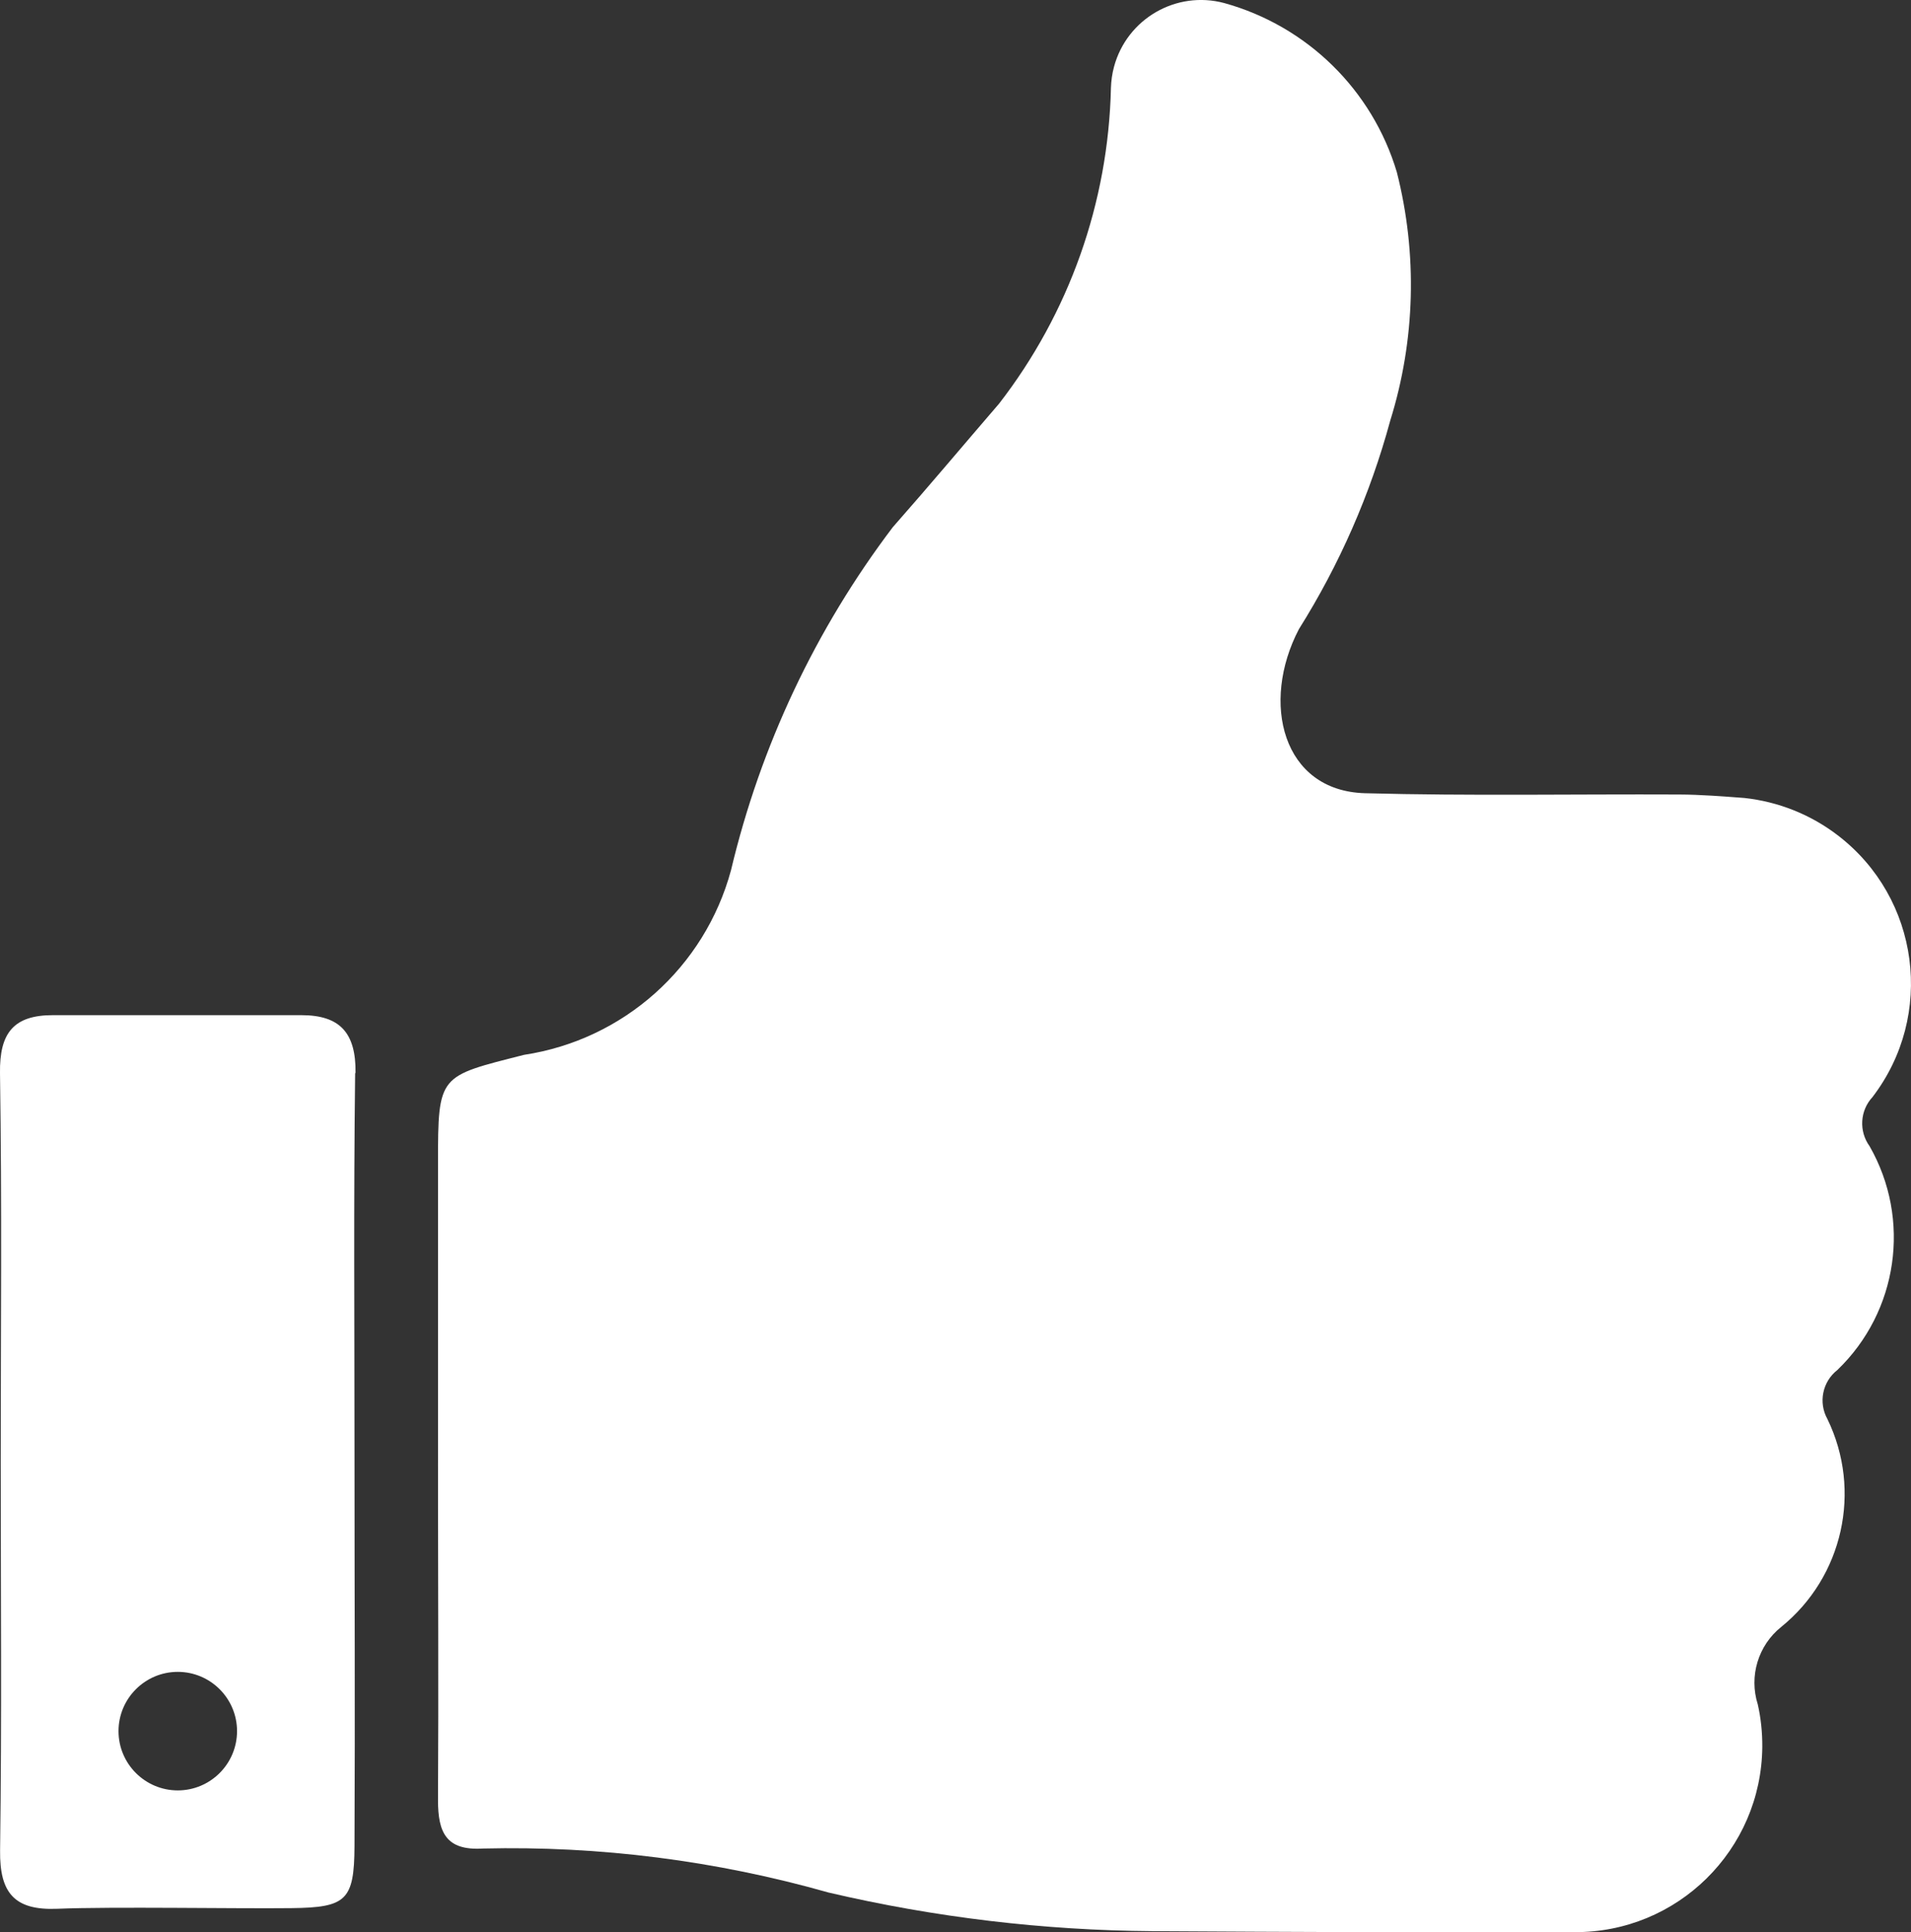
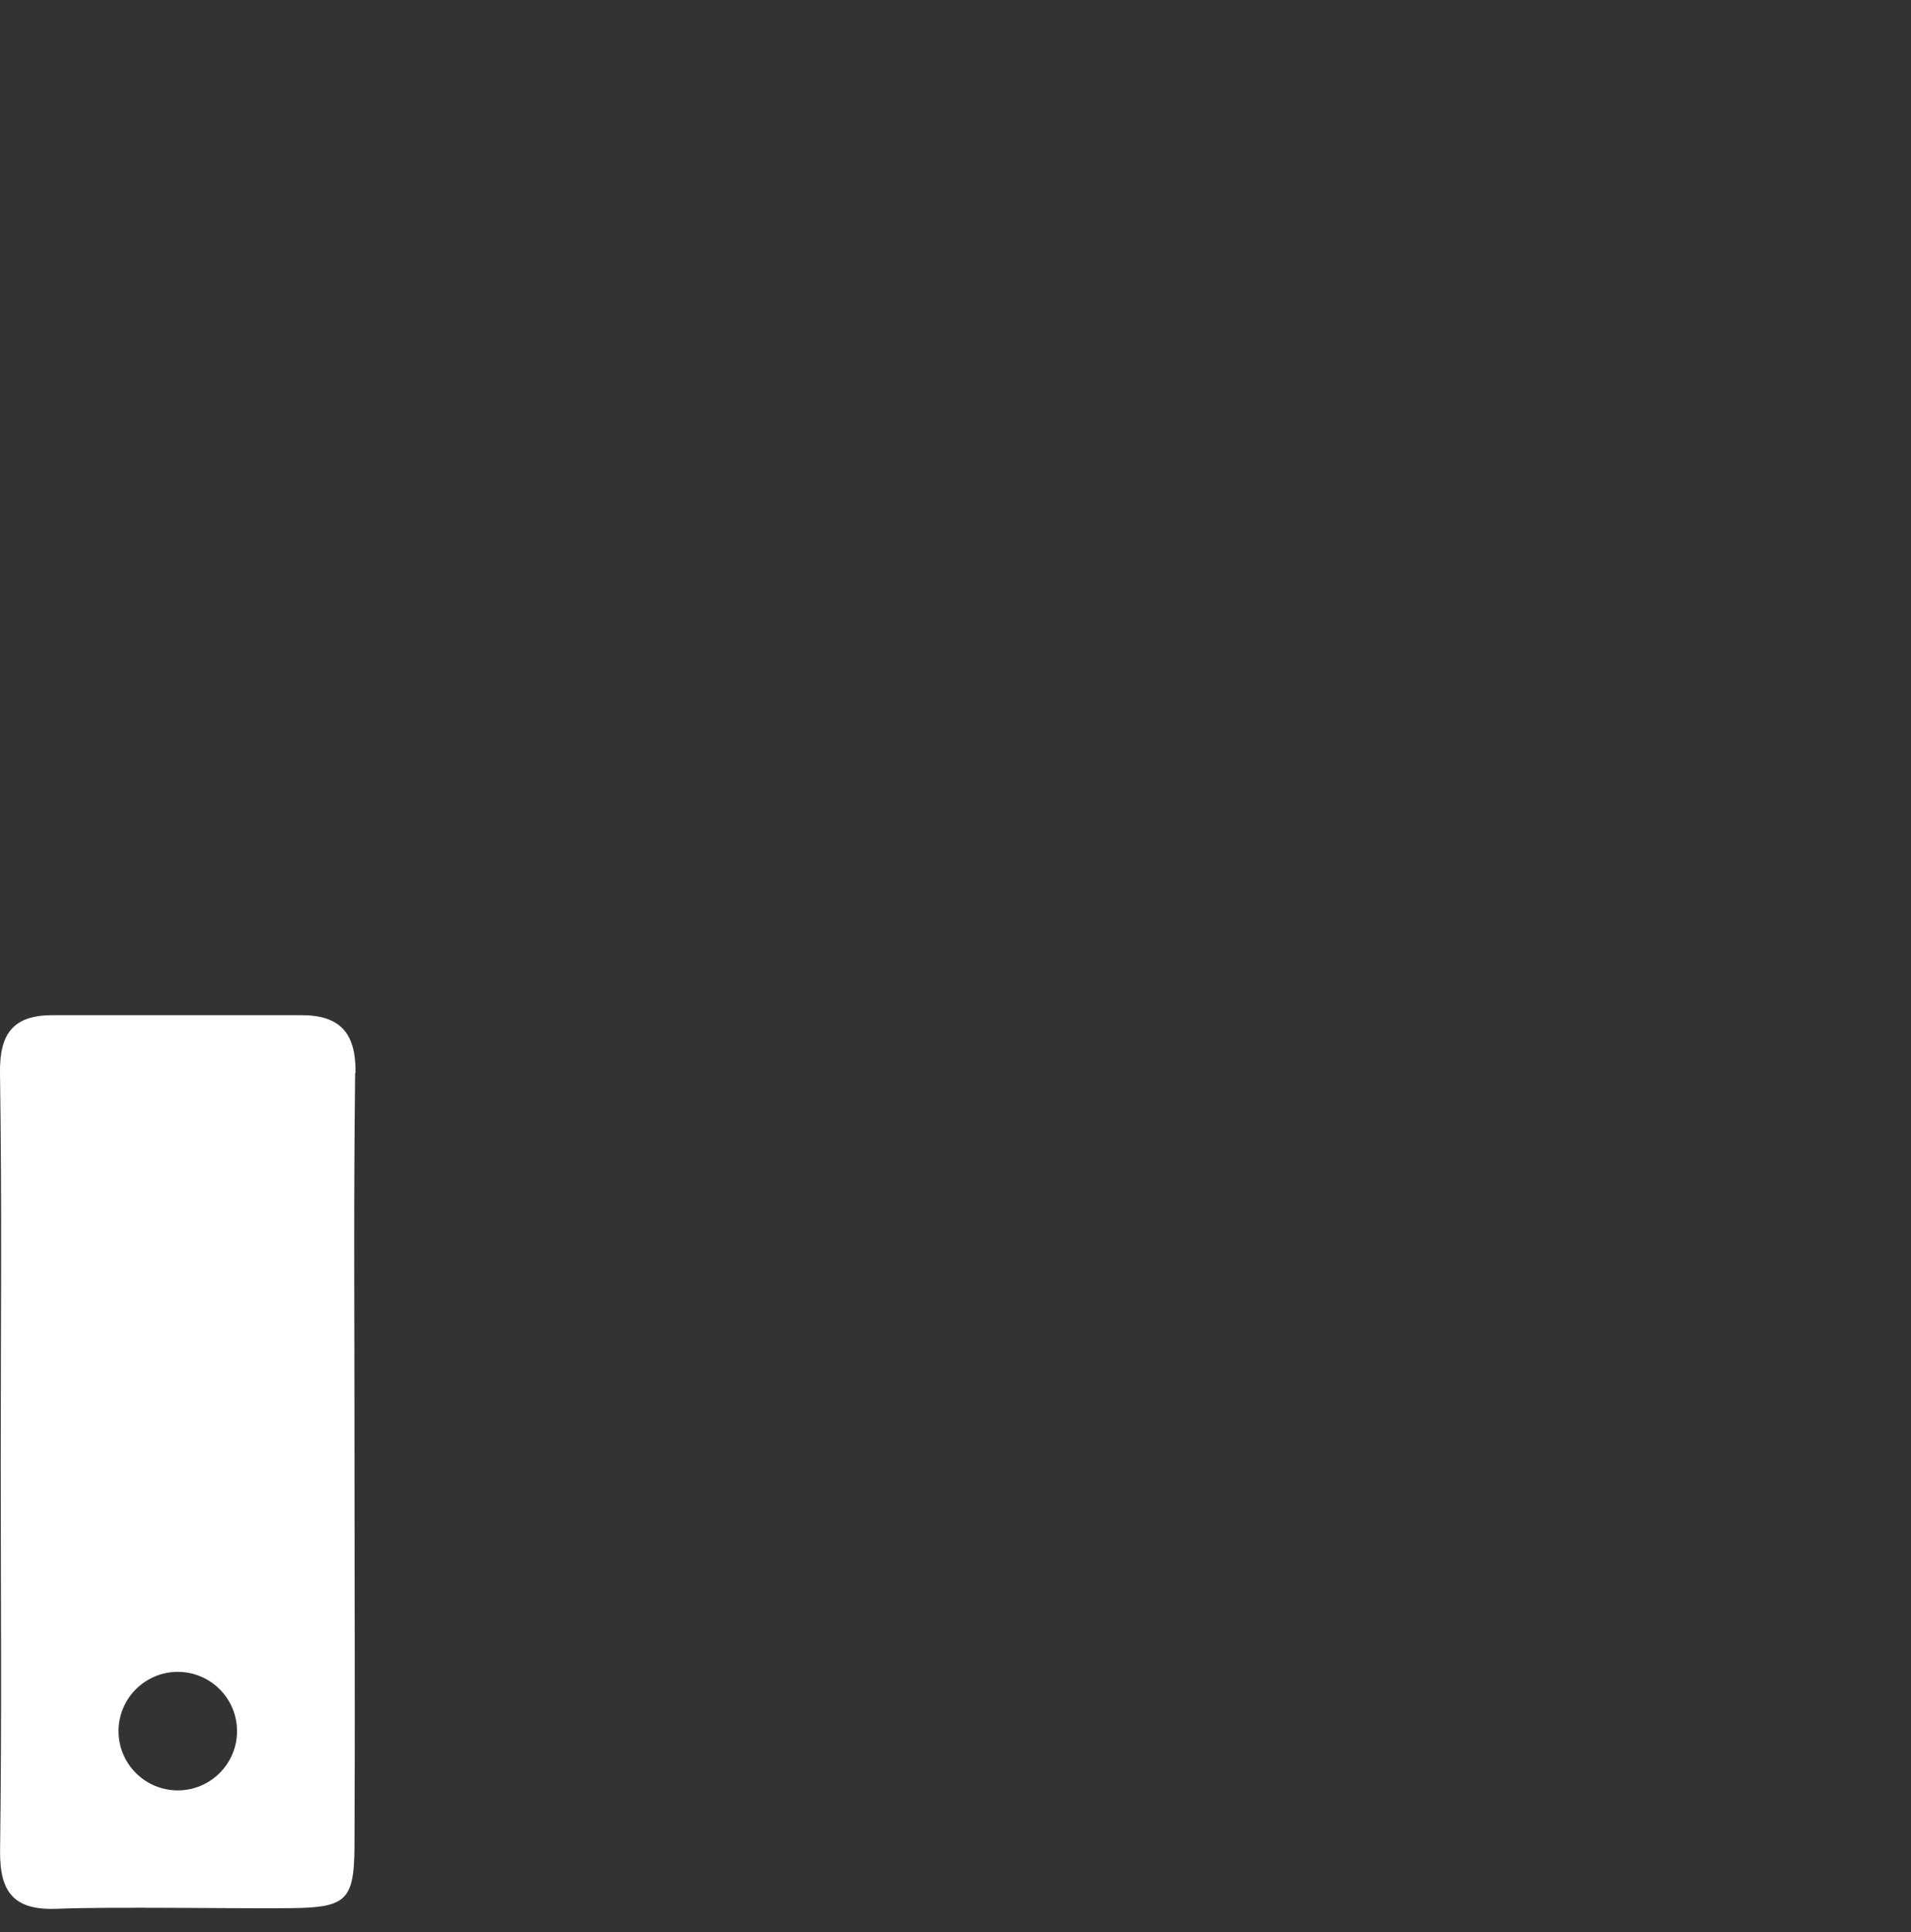
<svg xmlns="http://www.w3.org/2000/svg" viewBox="0 0 23.735 23.996">
  <rect x="0" y="0" width="23.735" height="23.996" fill="#333333" stroke="none" />
  <defs>
    <style>
      .cls-1 {
        fill: #fff;
        fill-rule: evenodd;
      }
    </style>
  </defs>
  <g id="Livello_1" data-name="Livello 1" />
  <g id="Livello_2" data-name="Livello 2">
    <g id="Livello_1-2" data-name="Livello 1">
      <g id="Raggruppa_2502" data-name="Raggruppa 2502">
-         <path id="Tracciato_1348" data-name="Tracciato 1348" class="cls-1" d="M5.44,18.167c0,1.4,.008,2.792,0,4.188,0,.4,.1,.627,.555,.6,1.451-.035,2.899,.15,4.295,.546,1.32,.309,2.67,.47,4.025,.48,1.745,.01,3.49,.019,5.235,.012,1.281,.01,2.328-1.02,2.338-2.302,.001-.177-.017-.354-.056-.526-.111-.35,.004-.732,.291-.962,.768-.622,1.006-1.692,.574-2.581-.115-.206-.062-.465,.124-.61,.754-.725,.919-1.87,.4-2.778-.135-.186-.121-.441,.035-.61,.779-1.016,.587-2.471-.429-3.25-.337-.259-.739-.419-1.162-.465-.27-.02-.541-.042-.811-.043-1.3-.006-2.6,.019-3.9-.016-1.026-.028-1.3-1.123-.821-2.038,.504-.802,.886-1.675,1.134-2.589,.312-1.001,.34-2.069,.082-3.085-.305-1.022-1.115-1.815-2.143-2.1-.597-.16-1.21,.195-1.37,.792-.023,.085-.035,.173-.038,.261-.032,1.422-.518,2.796-1.389,3.921-.44,.511-.874,1.028-1.32,1.534-.959,1.265-1.643,2.716-2.01,4.261-.327,1.206-1.335,2.105-2.571,2.292-1.059,.27-1.068,.238-1.068,1.345v3.723" />
        <path id="Tracciato_1349" data-name="Tracciato 1349" class="cls-1" d="M4.416,13.325c.006-.5-.193-.719-.675-.719H.658C.169,12.606-.007,12.827,0,13.324c.025,1.706,.009,3.122,.009,4.829s.014,3.12-.008,4.828c-.006,.522,.175,.744,.71,.722,.678-.028,2.23,0,2.909-.008s.78-.094,.783-.77c.008-1.726,0-3.161,0-4.887,0-1.668-.012-3.045,.008-4.713m-2.203,8.908c-.406,0-.736-.33-.736-.736s.33-.736,.736-.736,.736,.33,.736,.736-.33,.736-.736,.736h0" />
      </g>
    </g>
  </g>
</svg>